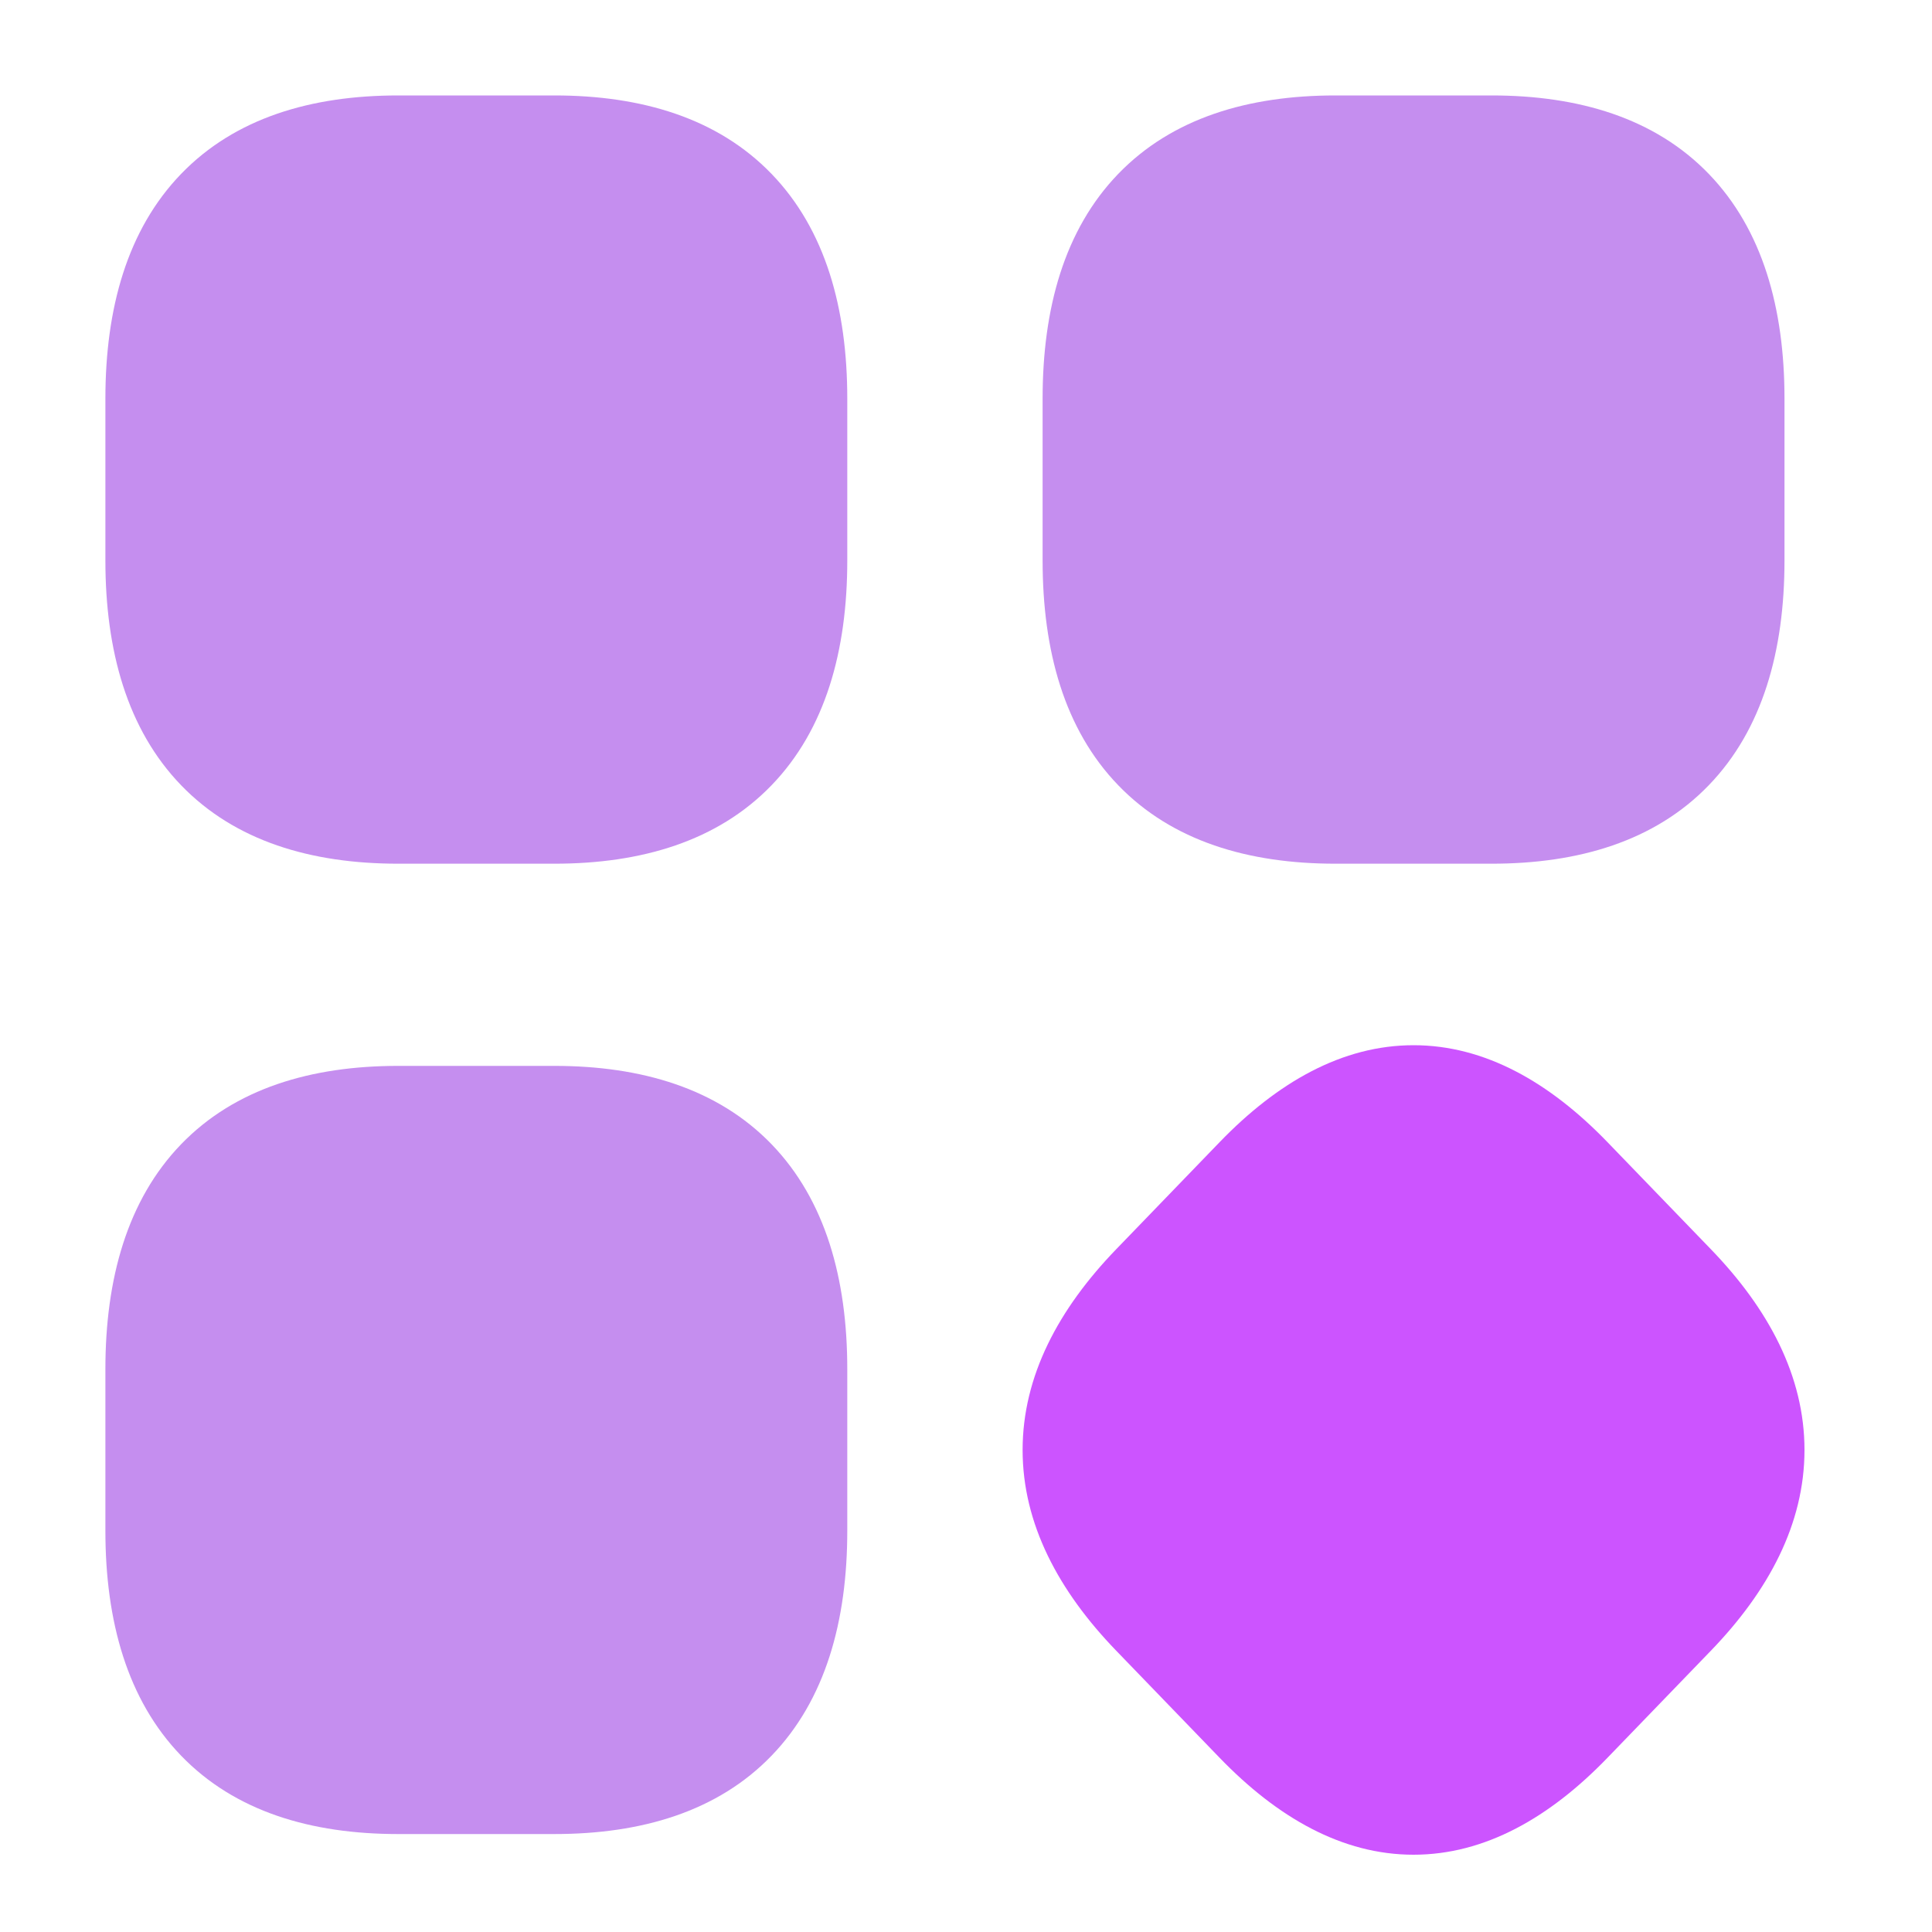
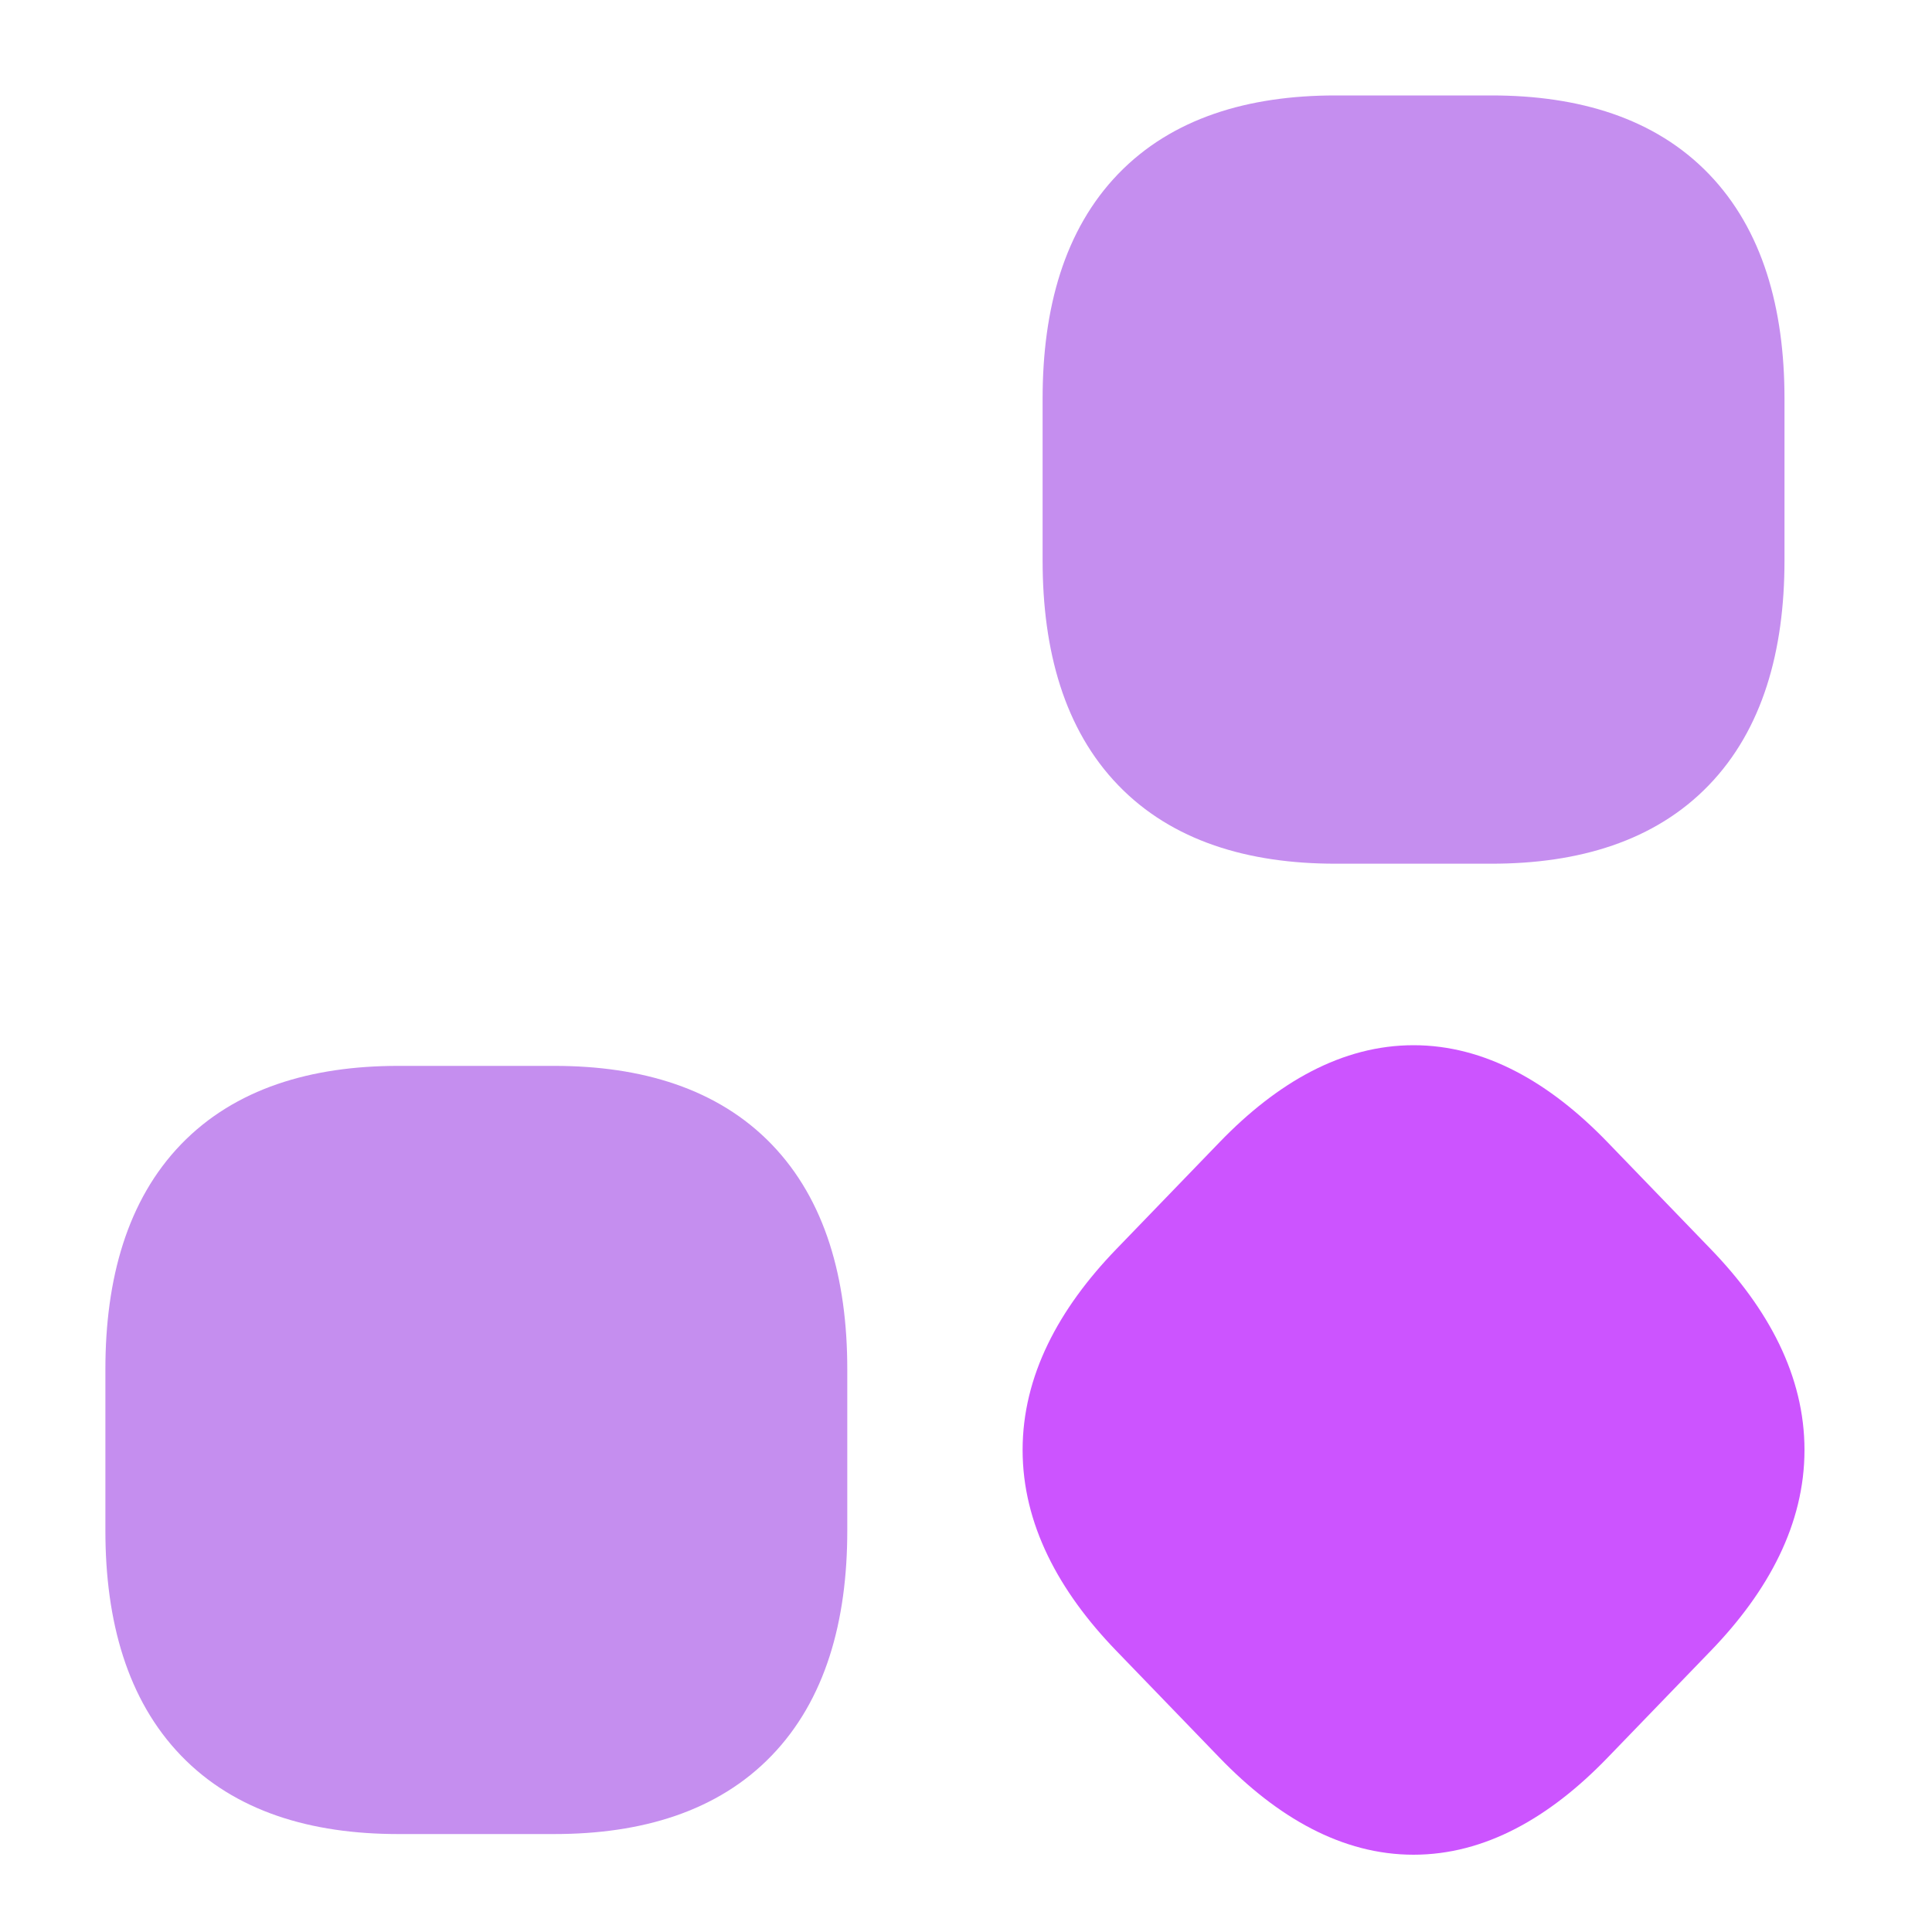
<svg xmlns="http://www.w3.org/2000/svg" width="20" height="20" viewBox="0 0 20 20" fill="none">
-   <path d="M1.875 1.8C2.433 1.222 3.22 0.988 4.122 0.988H5.739C6.641 0.988 7.429 1.222 7.987 1.8C8.545 2.378 8.771 3.193 8.771 4.127V5.802C8.771 6.736 8.545 7.551 7.987 8.129C7.429 8.707 6.641 8.941 5.739 8.941H4.122C3.22 8.941 2.433 8.707 1.875 8.129C1.317 7.551 1.091 6.736 1.091 5.802V4.127C1.091 3.193 1.317 2.378 1.875 1.8Z" fill="#C58EEF" />
  <path d="M11.576 1.8C12.134 1.222 12.922 0.988 13.824 0.988H15.441C16.343 0.988 17.131 1.222 17.689 1.8C18.247 2.378 18.473 3.193 18.473 4.127V5.802C18.473 6.736 18.247 7.551 17.689 8.129C17.131 8.707 16.343 8.941 15.441 8.941H13.824C12.922 8.941 12.134 8.707 11.576 8.129C11.018 7.551 10.793 6.736 10.793 5.802V4.127C10.793 3.193 11.018 2.378 11.576 1.8Z" fill="#C58EEF" />
  <path d="M1.875 11.845C2.433 11.268 3.22 11.034 4.122 11.034H5.739C6.641 11.034 7.429 11.268 7.987 11.845C8.545 12.423 8.771 13.239 8.771 14.173V15.847C8.771 16.781 8.545 17.597 7.987 18.175C7.429 18.753 6.641 18.986 5.739 18.986H4.122C3.22 18.986 2.433 18.753 1.875 18.175C1.317 17.597 1.091 16.781 1.091 15.847V14.173C1.091 13.239 1.317 12.423 1.875 11.845Z" fill="#C58EEF" />
  <path d="M14.633 10.82C15.372 10.82 16.043 11.205 16.64 11.823L17.711 12.932C18.308 13.55 18.68 14.245 18.68 15.01C18.68 15.775 18.308 16.47 17.711 17.088L16.64 18.197C16.043 18.815 15.372 19.2 14.633 19.2C13.894 19.2 13.223 18.815 12.626 18.197L11.555 17.088C10.958 16.47 10.586 15.775 10.586 15.01C10.586 14.245 10.958 13.55 11.555 12.932L12.626 11.823C13.223 11.205 13.894 10.82 14.633 10.82Z" fill="#CC54FF" />
</svg>